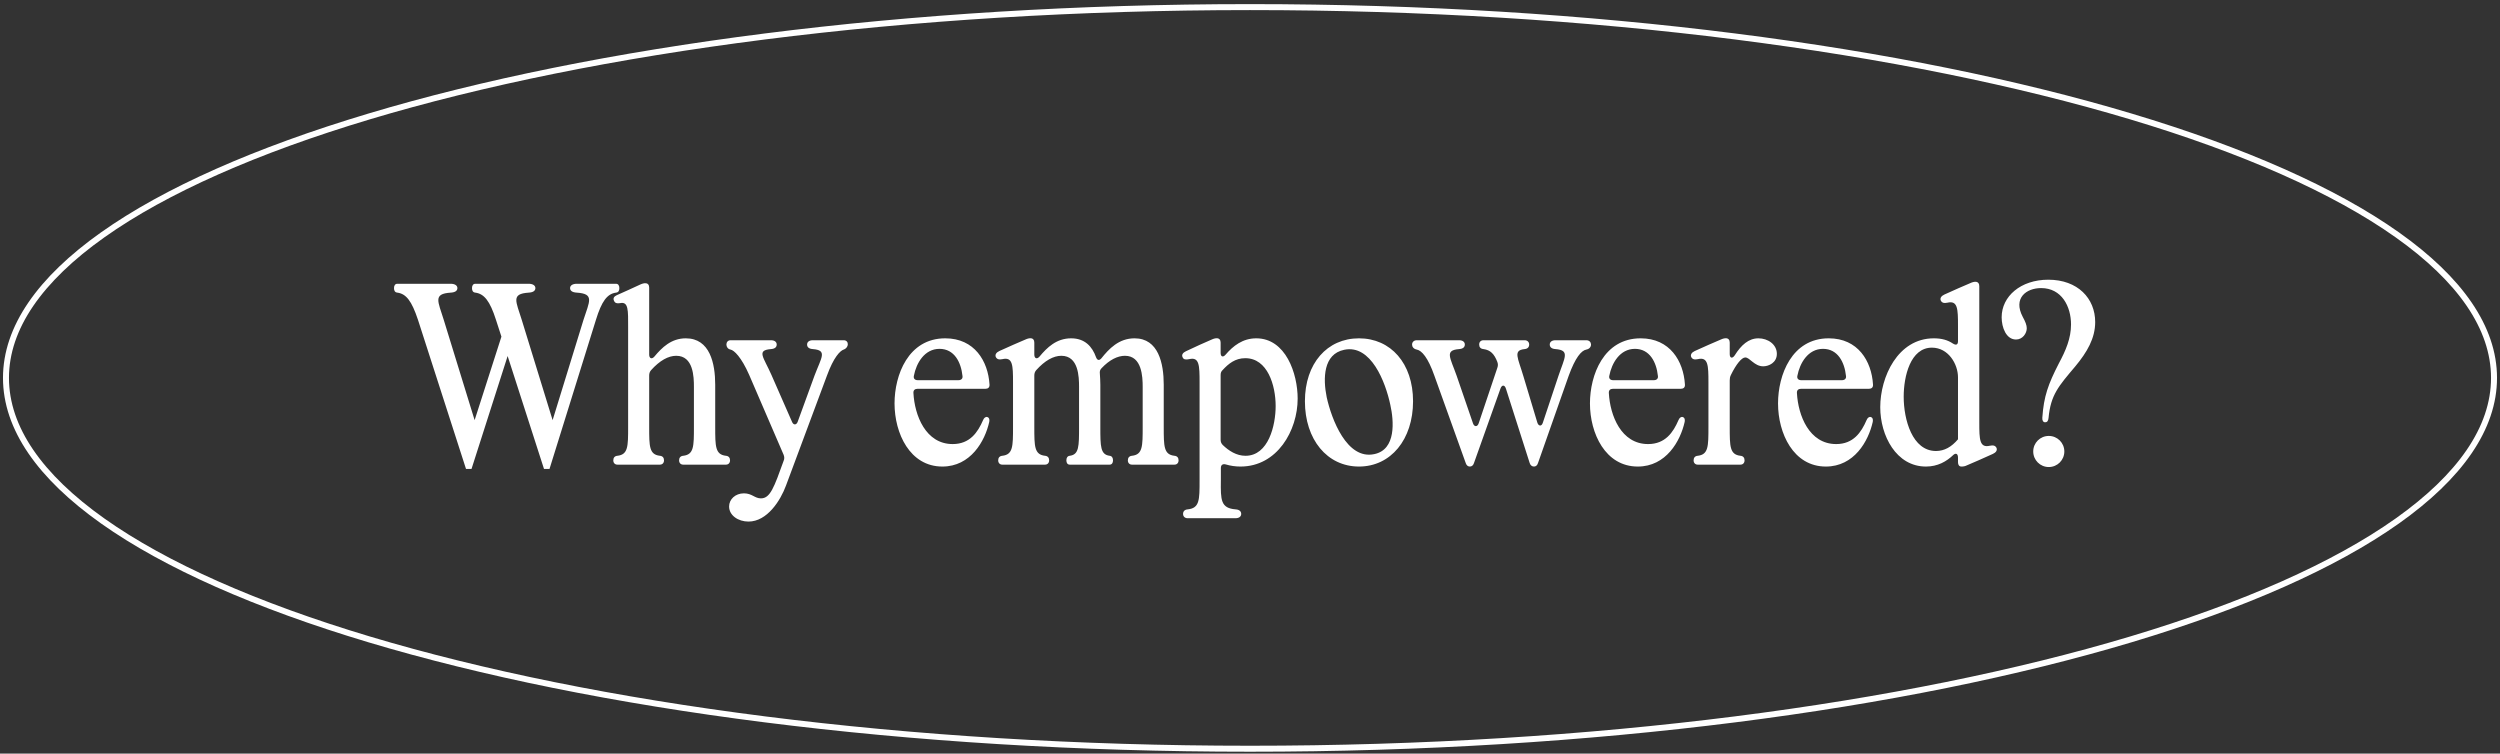
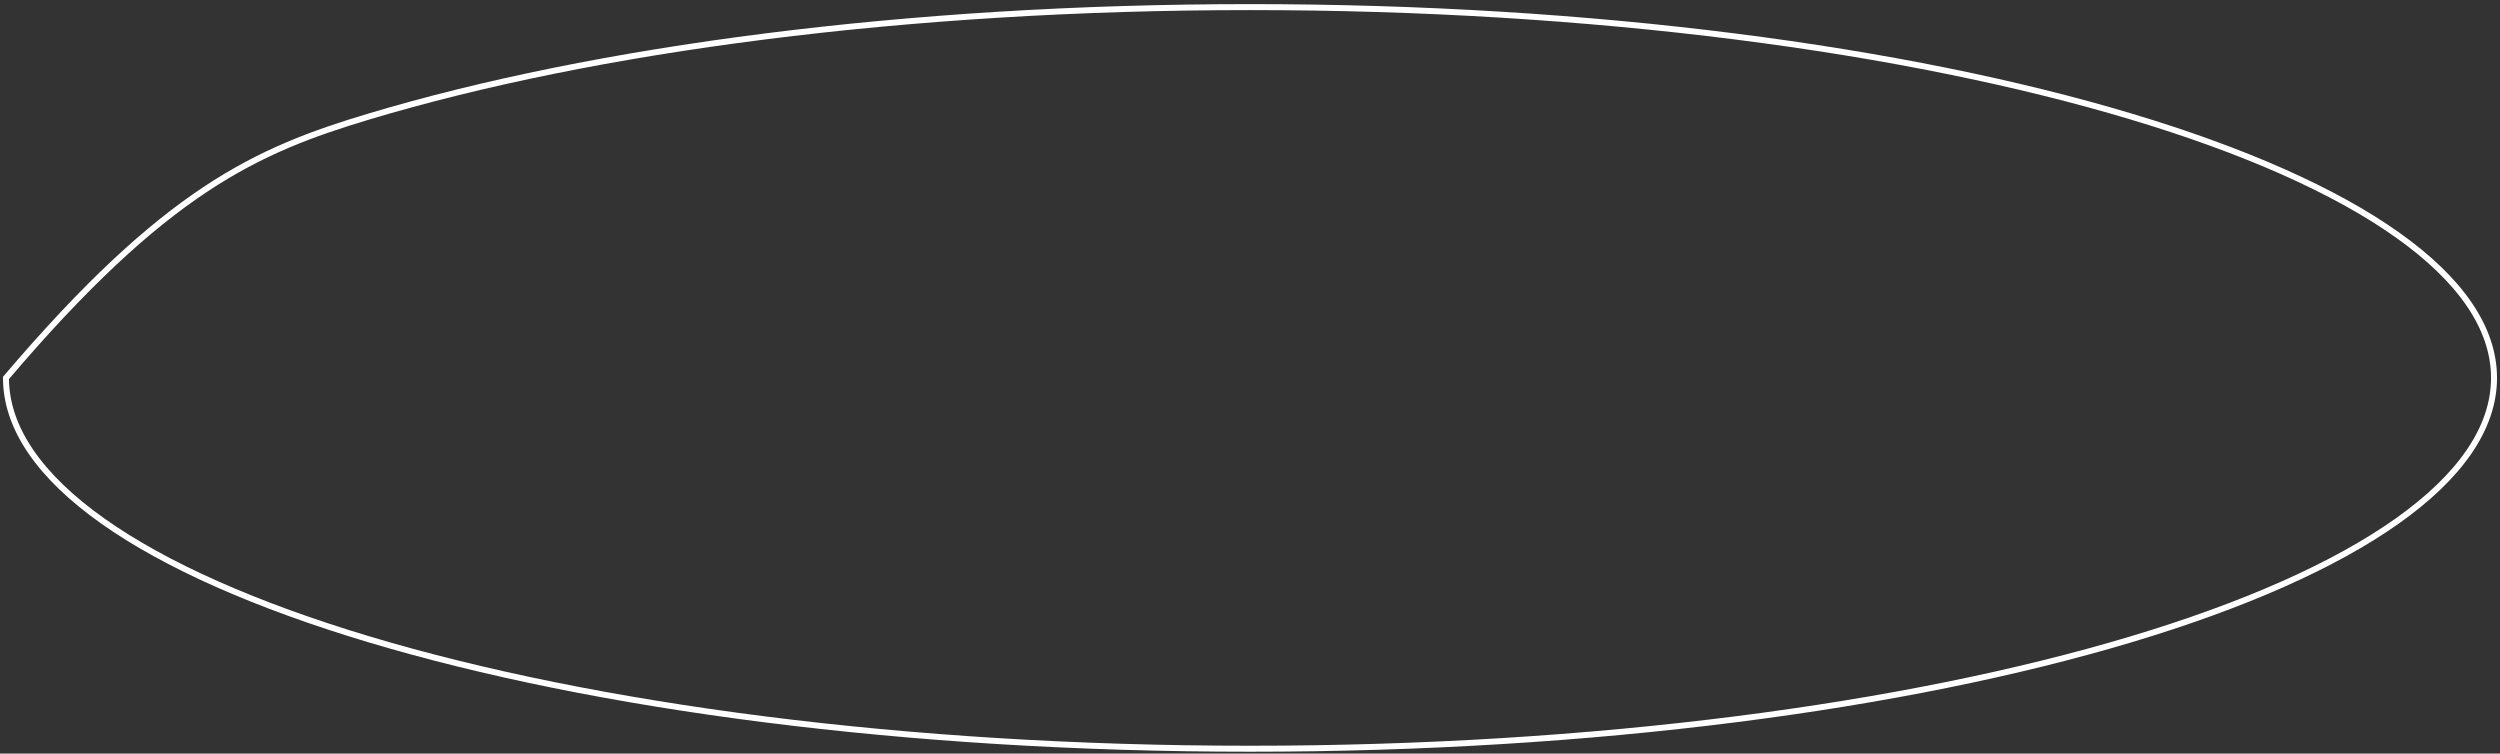
<svg xmlns="http://www.w3.org/2000/svg" width="418" height="126" viewBox="0 0 418 126" fill="none">
  <rect x="0" y="0" width="418" height="126" fill="#333333" stroke="none" />
-   <path d="M417 63.188C417 71.574 411.328 79.665 400.826 87.107C390.337 94.541 375.128 101.255 356.288 106.903C318.615 118.196 266.541 125.188 209 125.188C151.459 125.188 99.385 118.196 61.712 106.903C42.872 101.255 27.663 94.541 17.174 87.107C6.672 79.665 1 71.574 1 63.188C1 54.801 6.672 46.71 17.174 39.268C27.663 31.834 42.872 25.12 61.712 19.472C99.385 8.179 151.459 1.188 209 1.188C266.541 1.188 318.615 8.179 356.288 19.472C375.128 25.12 390.337 31.834 400.826 39.268C411.328 46.71 417 54.801 417 63.188Z" stroke="white" />
-   <path d="M102.997 47.447C103.357 47.447 103.557 47.727 103.557 48.167C103.557 48.608 103.397 48.888 102.997 48.928C101.517 49.127 100.597 50.367 99.637 53.487L91.877 78.407H90.957L84.877 59.528L78.837 78.407H77.917L69.877 53.447C68.837 50.328 67.917 49.127 66.437 48.928C66.037 48.888 65.877 48.608 65.877 48.167C65.877 47.727 66.077 47.447 66.437 47.447H75.357C76.037 47.447 76.477 47.727 76.477 48.167C76.477 48.608 76.117 48.888 75.357 48.928C72.357 49.127 73.237 50.367 74.197 53.487L79.357 70.248L83.837 56.288L82.917 53.447C81.917 50.328 80.957 49.127 79.477 48.928C79.077 48.888 78.917 48.608 78.917 48.167C78.917 47.727 79.117 47.447 79.477 47.447H88.397C89.077 47.447 89.517 47.727 89.517 48.167C89.517 48.608 89.157 48.888 88.397 48.928C85.397 49.127 86.277 50.367 87.237 53.487L92.397 70.248L97.557 53.487C98.557 50.367 99.437 49.127 96.437 48.928C95.677 48.888 95.317 48.608 95.317 48.167C95.317 47.727 95.757 47.447 96.437 47.447H102.997ZM114.223 77.688C113.823 77.688 113.543 77.407 113.543 76.968C113.543 76.528 113.783 76.248 114.223 76.207C116.023 76.007 116.023 74.647 116.023 71.368V64.688C116.023 63.008 115.943 59.487 113.063 59.487C111.743 59.487 110.303 60.288 108.863 61.888C108.623 62.167 108.543 62.447 108.543 62.807V71.368C108.543 74.647 108.543 76.007 110.343 76.207C110.783 76.248 111.023 76.528 111.023 76.968C111.023 77.407 110.743 77.688 110.343 77.688H103.223C102.823 77.688 102.543 77.407 102.543 76.968C102.543 76.528 102.783 76.248 103.223 76.207C105.023 76.007 105.023 74.647 105.023 71.368V54.727C105.023 51.888 105.103 50.367 103.663 50.688C103.143 50.767 102.823 50.688 102.663 50.288C102.463 49.888 102.663 49.568 103.103 49.367L105.063 48.487L107.063 47.568C107.663 47.288 108.543 47.127 108.543 48.087V59.288C108.543 59.928 108.983 60.127 109.423 59.608C110.663 58.127 112.223 56.568 114.663 56.568C118.703 56.568 119.583 60.767 119.583 64.328V71.368C119.583 74.647 119.583 76.007 121.383 76.207C121.823 76.248 122.063 76.528 122.063 76.968C122.063 77.407 121.783 77.688 121.383 77.688H114.223ZM125.145 87.207C123.425 87.207 121.905 86.168 121.905 84.688C121.905 83.487 122.945 82.487 124.385 82.487C125.745 82.487 126.185 83.328 127.225 83.328C128.785 83.328 129.425 81.487 131.025 77.047C131.185 76.688 131.145 76.368 131.025 76.047L125.265 62.688C123.945 59.688 122.745 58.568 122.145 58.447C121.225 58.288 121.225 56.888 122.145 56.888H128.905C129.505 56.888 129.865 57.167 129.865 57.608C129.865 58.047 129.545 58.328 128.905 58.367C126.425 58.568 127.665 59.688 128.985 62.688L132.425 70.528C132.665 71.127 133.185 71.088 133.385 70.487L136.185 62.807C137.345 59.727 138.385 58.568 135.905 58.367C135.265 58.328 134.945 58.047 134.945 57.608C134.945 57.167 135.305 56.888 135.905 56.888H141.065C141.985 56.888 141.985 58.127 141.065 58.447C140.465 58.648 139.385 59.727 138.265 62.807L131.425 81.168C130.505 83.688 128.265 87.207 125.145 87.207ZM157.086 58.328C154.566 58.328 153.206 60.727 152.806 62.807C152.686 63.288 152.966 63.568 153.446 63.568H160.246C160.726 63.568 161.006 63.288 160.926 62.847C160.686 60.568 159.566 58.328 157.086 58.328ZM149.566 67.448C149.566 62.727 151.846 56.568 158.046 56.568C162.926 56.568 165.206 60.367 165.446 64.287C165.486 64.767 165.206 65.007 164.766 65.007H153.406C152.966 65.007 152.686 65.248 152.726 65.728C152.926 69.448 154.766 74.248 159.286 74.248C162.166 74.248 163.486 72.287 164.366 70.248C164.526 69.847 164.806 69.647 165.086 69.728C165.366 69.808 165.486 70.088 165.406 70.528C164.686 73.767 162.286 78.007 157.566 78.007C152.126 78.007 149.566 72.448 149.566 67.448ZM178.857 77.688C178.497 77.688 178.297 77.407 178.297 76.968C178.297 76.528 178.497 76.248 178.857 76.207C180.417 76.007 180.417 74.647 180.417 71.368V64.688C180.417 63.008 180.337 59.487 177.457 59.487C176.137 59.487 174.697 60.288 173.257 61.888C173.017 62.167 172.937 62.447 172.937 62.807V71.368C172.937 74.647 172.937 76.007 174.737 76.207C175.177 76.248 175.417 76.528 175.417 76.968C175.417 77.407 175.137 77.688 174.737 77.688H167.577C167.177 77.688 166.897 77.407 166.897 76.968C166.897 76.528 167.137 76.248 167.577 76.207C169.377 76.007 169.377 74.647 169.377 71.368V63.928C169.377 61.087 169.337 59.648 167.617 60.047C167.057 60.167 166.697 60.087 166.497 59.688C166.337 59.288 166.577 58.928 167.097 58.688L169.417 57.648L171.457 56.767C172.057 56.487 172.937 56.328 172.937 57.288V59.288C172.937 59.928 173.377 60.127 173.817 59.608C175.057 58.127 176.617 56.568 179.097 56.568C181.377 56.568 182.617 57.928 183.257 59.727C183.457 60.248 183.777 60.328 184.137 59.928C185.417 58.328 187.057 56.568 189.697 56.568C193.697 56.568 194.577 60.767 194.577 64.328V71.368C194.577 74.647 194.577 76.007 196.377 76.207C196.817 76.248 197.057 76.528 197.057 76.968C197.057 77.407 196.777 77.688 196.377 77.688H189.257C188.857 77.688 188.577 77.407 188.577 76.968C188.577 76.528 188.817 76.248 189.257 76.207C191.057 76.007 191.057 74.647 191.057 71.368V64.688C191.057 63.008 190.937 59.487 188.097 59.487C186.857 59.487 185.497 60.167 184.177 61.568C183.897 61.847 183.857 62.127 183.897 62.487C183.937 63.127 183.977 63.727 183.977 64.328V71.368C183.977 74.647 183.977 76.007 185.537 76.207C185.897 76.248 186.097 76.528 186.097 76.968C186.097 77.407 185.897 77.688 185.537 77.688H178.857ZM198.569 86.647C198.129 86.647 197.809 86.368 197.809 85.927C197.809 85.487 198.089 85.207 198.569 85.168C200.569 84.968 200.569 83.608 200.569 80.328V63.928C200.569 61.087 200.529 59.648 198.849 60.047C198.249 60.167 197.889 60.127 197.729 59.727C197.529 59.328 197.769 58.968 198.289 58.727L200.609 57.648L202.609 56.767C203.209 56.487 204.089 56.328 204.089 57.288V59.008C204.089 59.648 204.489 59.807 204.929 59.288C206.169 57.847 207.769 56.568 210.049 56.568C214.969 56.568 216.969 62.447 216.969 66.647C216.969 71.968 213.569 78.007 207.409 78.007C206.569 78.007 205.729 77.888 204.929 77.647C204.449 77.528 204.129 77.728 204.129 78.248V80.328C204.089 83.608 204.089 84.968 206.609 85.168C207.209 85.207 207.529 85.487 207.529 85.927C207.529 86.368 207.169 86.647 206.569 86.647H198.569ZM204.089 73.528C204.089 73.888 204.209 74.168 204.449 74.407C205.449 75.368 206.729 76.207 208.249 76.207C212.089 76.207 213.289 71.127 213.289 67.888C213.289 64.407 211.929 59.888 208.209 59.888C206.529 59.888 205.409 60.807 204.449 61.847C204.169 62.087 204.089 62.367 204.089 62.727V73.528ZM229.782 75.927C233.462 75.168 233.062 70.368 232.462 67.688C231.662 63.888 229.222 57.528 224.742 58.487C221.262 59.208 221.182 63.248 221.822 66.407C222.622 70.047 225.182 76.927 229.782 75.927ZM218.182 67.088C218.182 60.767 221.902 56.568 227.222 56.568C232.542 56.568 236.262 60.767 236.262 67.088C236.262 73.487 232.542 78.007 227.222 78.007C221.902 78.007 218.182 73.487 218.182 67.088ZM245.759 78.007C245.439 78.007 245.199 77.808 245.079 77.448L239.839 62.847C238.759 59.767 237.719 58.608 236.879 58.447C235.799 58.248 235.879 56.888 236.879 56.888H243.959C244.559 56.888 244.919 57.167 244.919 57.608C244.919 58.047 244.599 58.328 243.959 58.367C241.479 58.568 242.479 59.767 243.559 62.847L246.279 70.767C246.479 71.407 247.039 71.407 247.239 70.767L250.359 61.487C250.479 61.127 250.479 60.888 250.359 60.528C249.839 59.167 249.199 58.528 248.039 58.367C247.559 58.328 247.319 58.047 247.319 57.608C247.319 57.167 247.599 56.888 248.039 56.888H254.919C255.359 56.888 255.679 57.167 255.679 57.608C255.679 58.047 255.399 58.328 254.919 58.367C252.919 58.568 253.799 59.807 254.719 62.928L257.039 70.647C257.239 71.287 257.759 71.328 257.959 70.688L260.559 62.888C261.599 59.767 262.559 58.568 260.079 58.367C259.439 58.328 259.119 58.047 259.119 57.608C259.119 57.167 259.479 56.888 260.079 56.888H265.239C266.239 56.888 266.319 58.248 265.239 58.447C264.399 58.608 263.399 59.767 262.279 62.847L257.159 77.407C257.039 77.808 256.799 78.007 256.479 78.007C256.159 78.007 255.879 77.808 255.759 77.407L251.799 65.007C251.599 64.328 251.119 64.287 250.879 64.968L246.439 77.448C246.319 77.808 246.079 78.007 245.759 78.007ZM273.36 58.328C270.84 58.328 269.48 60.727 269.08 62.807C268.96 63.288 269.24 63.568 269.72 63.568H276.52C277 63.568 277.28 63.288 277.2 62.847C276.96 60.568 275.84 58.328 273.36 58.328ZM265.84 67.448C265.84 62.727 268.12 56.568 274.32 56.568C279.2 56.568 281.48 60.367 281.72 64.287C281.76 64.767 281.48 65.007 281.04 65.007H269.68C269.24 65.007 268.96 65.248 269 65.728C269.2 69.448 271.04 74.248 275.56 74.248C278.44 74.248 279.76 72.287 280.64 70.248C280.8 69.847 281.08 69.647 281.36 69.728C281.64 69.808 281.76 70.088 281.68 70.528C280.96 73.767 278.56 78.007 273.84 78.007C268.4 78.007 265.84 72.448 265.84 67.448ZM291.81 59.767C291.21 59.767 290.29 60.888 289.41 62.688C289.25 63.008 289.21 63.288 289.21 63.608V71.368C289.21 74.647 289.21 76.007 291.01 76.207C291.45 76.248 291.69 76.528 291.69 76.968C291.69 77.407 291.41 77.688 291.01 77.688H283.85C283.45 77.688 283.17 77.407 283.17 76.968C283.17 76.528 283.41 76.248 283.85 76.207C285.65 76.007 285.65 74.647 285.65 71.368V63.928C285.65 61.087 285.61 59.648 283.89 60.047C283.33 60.167 282.97 60.087 282.77 59.688C282.61 59.288 282.85 58.928 283.37 58.688L285.69 57.648L287.73 56.767C288.33 56.487 289.21 56.328 289.21 57.288V59.208C289.21 59.888 289.65 60.008 290.05 59.407C291.13 57.688 292.37 56.568 294.01 56.568C295.57 56.568 297.09 57.568 297.09 59.167C297.09 60.648 295.73 61.248 294.81 61.248C293.33 61.248 292.57 59.767 291.81 59.767ZM304.807 58.328C302.287 58.328 300.927 60.727 300.527 62.807C300.407 63.288 300.687 63.568 301.167 63.568H307.967C308.447 63.568 308.727 63.288 308.647 62.847C308.407 60.568 307.287 58.328 304.807 58.328ZM297.287 67.448C297.287 62.727 299.567 56.568 305.767 56.568C310.647 56.568 312.927 60.367 313.167 64.287C313.207 64.767 312.927 65.007 312.487 65.007H301.127C300.687 65.007 300.407 65.248 300.447 65.728C300.647 69.448 302.487 74.248 307.007 74.248C309.887 74.248 311.207 72.287 312.087 70.248C312.247 69.847 312.527 69.647 312.807 69.728C313.087 69.808 313.207 70.088 313.127 70.528C312.407 73.767 310.007 78.007 305.287 78.007C299.847 78.007 297.287 72.448 297.287 67.448ZM322.017 78.007C317.057 78.007 314.377 72.847 314.377 68.088C314.377 63.047 317.297 56.568 323.337 56.568C324.617 56.568 325.657 56.847 326.537 57.447C327.057 57.767 327.377 57.648 327.377 57.047V54.487C327.377 51.648 327.337 50.208 325.617 50.608C325.057 50.727 324.697 50.648 324.497 50.248C324.337 49.847 324.577 49.487 325.097 49.248L327.417 48.208L329.457 47.328C330.057 47.047 330.937 46.888 330.937 47.847V70.647C330.937 73.487 330.977 74.927 332.697 74.528C333.257 74.407 333.617 74.487 333.817 74.888C333.977 75.287 333.737 75.647 333.217 75.888L330.897 76.927L328.857 77.808C328.537 77.968 328.257 78.007 327.937 78.007C327.577 78.007 327.377 77.728 327.377 77.287V76.528C327.377 75.888 327.057 75.688 326.617 76.047C325.457 77.168 323.977 78.007 322.017 78.007ZM318.297 66.328C318.297 70.168 319.737 75.407 323.697 75.407C325.097 75.407 326.297 74.728 327.377 73.448V63.087C327.377 60.888 325.777 58.127 323.017 58.127C319.417 58.127 318.297 62.928 318.297 66.328ZM342.556 78.088C341.116 78.088 339.956 76.927 339.956 75.487C339.956 74.047 341.116 72.888 342.556 72.888C343.996 72.888 345.156 74.047 345.156 75.487C345.156 76.927 343.996 78.088 342.556 78.088ZM334.676 53.047C334.676 49.568 337.836 46.767 342.476 46.767C347.396 46.767 350.316 49.888 350.316 53.847C350.316 56.568 348.956 58.888 346.996 61.248C344.196 64.567 342.876 66.007 342.516 69.888C342.476 70.368 342.276 70.608 341.956 70.608C341.636 70.608 341.436 70.328 341.476 69.847C341.716 66.248 342.476 64.207 344.236 60.767C345.396 58.608 346.276 56.568 346.276 54.248C346.276 51.248 344.716 48.167 341.276 48.167C338.796 48.167 336.556 49.847 338.196 52.968C338.636 53.767 338.876 54.367 338.876 54.888C338.876 55.727 338.196 56.767 337.076 56.767C335.436 56.767 334.676 54.767 334.676 53.047Z" fill="white" />
+   <path d="M417 63.188C417 71.574 411.328 79.665 400.826 87.107C390.337 94.541 375.128 101.255 356.288 106.903C318.615 118.196 266.541 125.188 209 125.188C151.459 125.188 99.385 118.196 61.712 106.903C42.872 101.255 27.663 94.541 17.174 87.107C6.672 79.665 1 71.574 1 63.188C27.663 31.834 42.872 25.12 61.712 19.472C99.385 8.179 151.459 1.188 209 1.188C266.541 1.188 318.615 8.179 356.288 19.472C375.128 25.12 390.337 31.834 400.826 39.268C411.328 46.71 417 54.801 417 63.188Z" stroke="white" />
</svg>